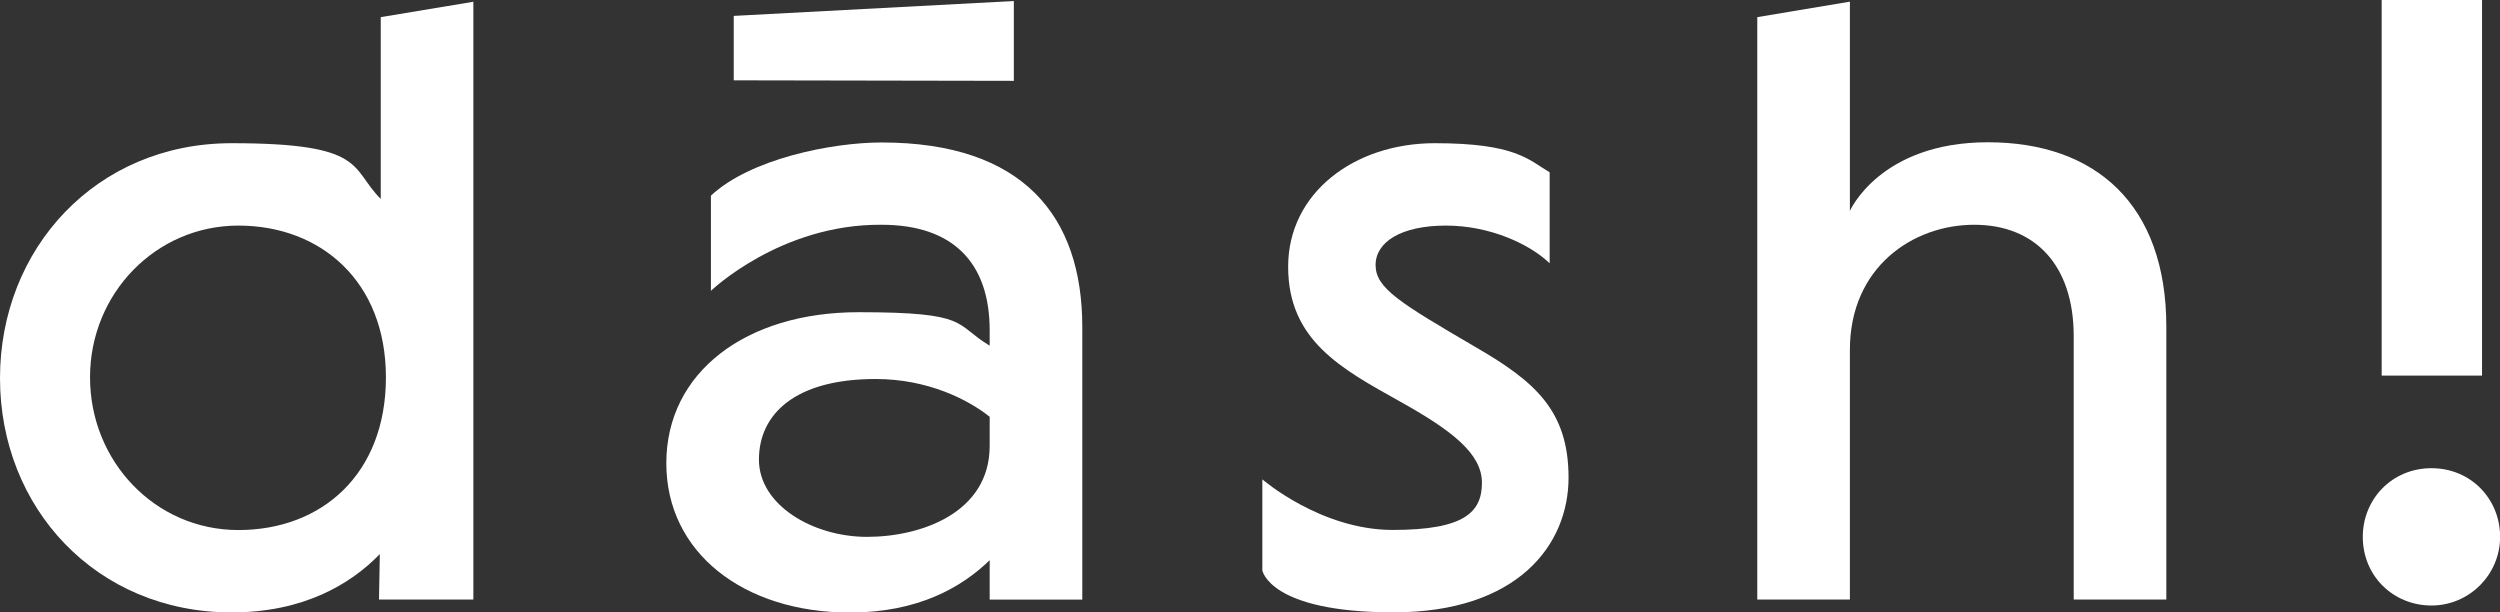
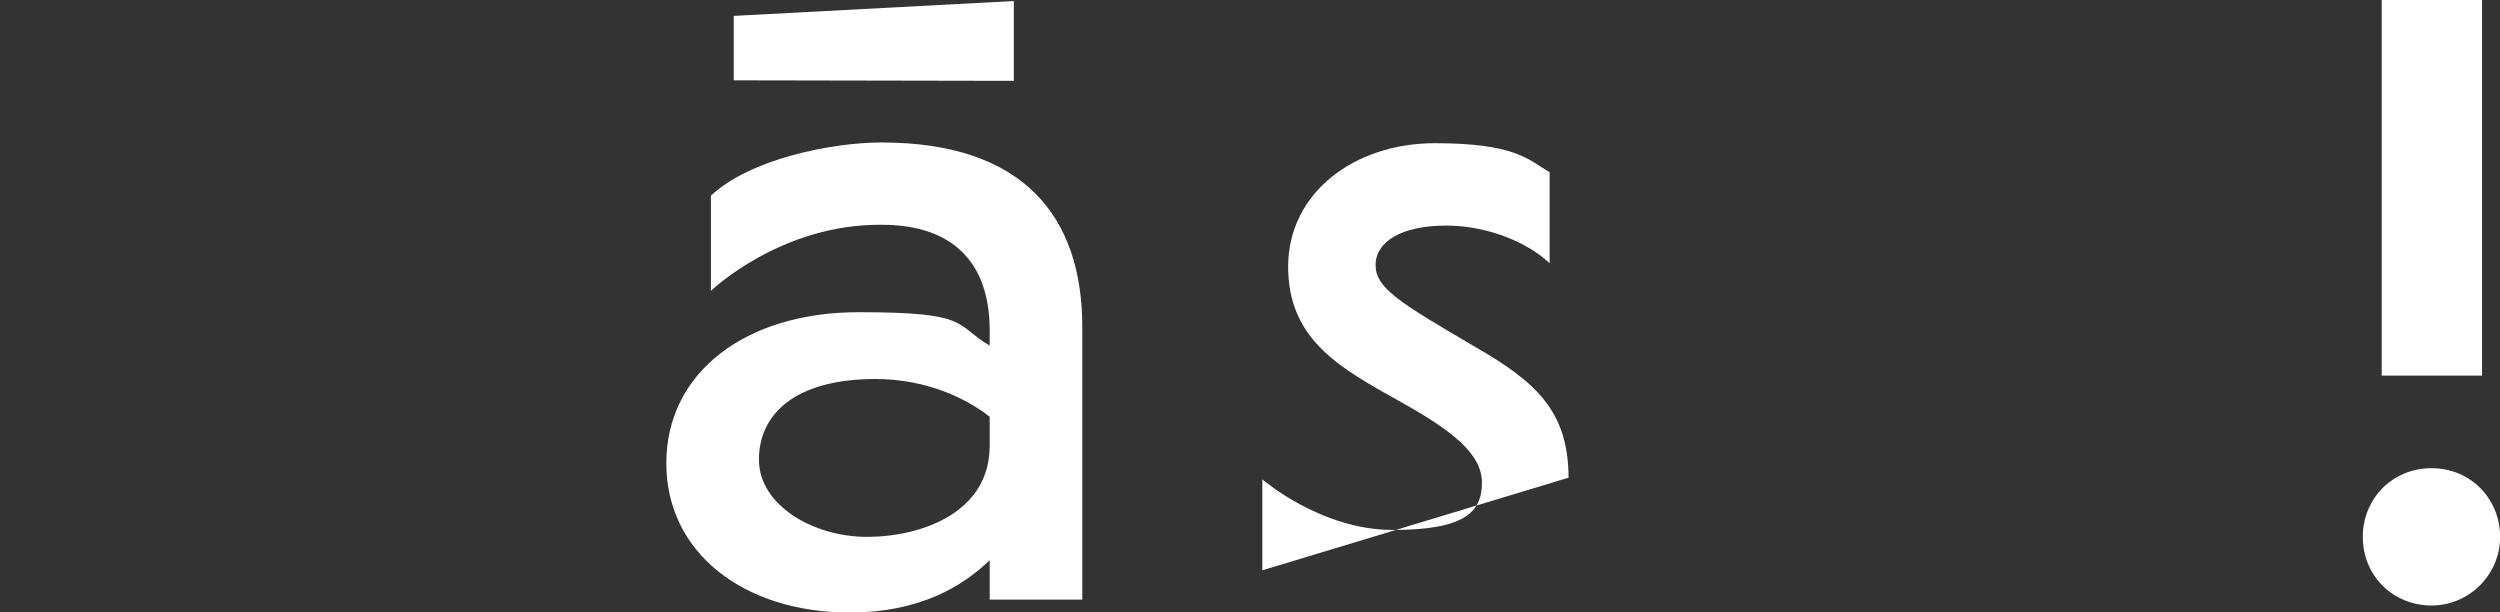
<svg xmlns="http://www.w3.org/2000/svg" id="Layer_1" version="1.1" viewBox="0 0 2421.5 593.1">
  <rect x="0" y="0" width="2421.5" height="593.1" fill="#333333" stroke="none" />
  <defs>
    <style> .st0 { fill: #fff; } </style>
  </defs>
  <polygon class="st0" points="710.7 15.4 982 1 982 78.3 710.7 77.8 710.7 15.4" />
  <g>
-     <path class="st0" d="M0,366.3c0-125.4,93-227.6,224.3-227.6s114.6,24.1,144.5,54V16.6L458.5,1.7v579h-91.4l.8-44c-28.2,29.1-73.9,56.5-143.7,56.5C93,593.1,0,491.8,0,366.3ZM373.8,365.5c0-93-63.1-147-142.9-147s-143.7,65.6-143.7,147,63.1,147.9,143.7,147.9,142.9-54,142.9-147.9Z" />
    <path class="st0" d="M645.4,448.6c0-88.1,77.2-146.2,186.1-146.2s92.2,11.6,127.1,32.4v-14.9c0-64.8-34.9-102.2-104.7-102.2-98-.8-165.3,64-165.3,64v-92.2c38.2-35.7,117.1-51.5,165.3-51.5,137.1,0,194.4,71.4,194.4,178.6v264.2h-89.7v-38.2c-27.4,26.6-69.8,50.7-135.4,50.7-103,0-177.8-58.1-177.8-144.5ZM958.6,431.9v-28.2c-20.8-16.6-59.8-36.6-110.5-36.6-78.1,0-113,34.1-113,78.1s52.3,74.8,104.7,74.8,118.8-23.3,118.8-88.1Z" />
-     <path class="st0" d="M1222.7,552.4v-88.1s56.5,49,126.3,49,86.4-17.4,86.4-45.7-29.1-50.7-79.7-78.9c-56.5-31.6-108-59-108-130.4s64-119.6,142-119.6,90.5,15.8,111.3,28.2v88.1c-19.1-18.3-57.3-36.5-100.5-36.5s-68.1,15.8-68.1,38.2,23.3,36.5,97.2,79.7c57.3,33.2,89.7,61.5,89.7,126.3s-49,130.4-169.5,130.4-127.1-40.7-127.1-40.7Z" />
-     <path class="st0" d="M2098.3,316.5v264.2h-89.7v-255c0-68.9-37.4-108-96.4-108s-120.4,40.7-120.4,121.3v241.7h-89.7V16.6l89.7-15v202.7s29.1-66.5,133.7-66.5,172.8,60.6,172.8,178.6Z" />
+     <path class="st0" d="M1222.7,552.4v-88.1s56.5,49,126.3,49,86.4-17.4,86.4-45.7-29.1-50.7-79.7-78.9c-56.5-31.6-108-59-108-130.4s64-119.6,142-119.6,90.5,15.8,111.3,28.2v88.1c-19.1-18.3-57.3-36.5-100.5-36.5s-68.1,15.8-68.1,38.2,23.3,36.5,97.2,79.7c57.3,33.2,89.7,61.5,89.7,126.3Z" />
    <path class="st0" d="M2288.6,520c0-36.5,28.2-66.5,66.5-66.5s66.5,29.9,66.5,66.5-29.9,66.5-66.5,66.5-66.5-28.2-66.5-66.5ZM2306.9,0h97.2v363.8h-97.2V0Z" />
  </g>
</svg>